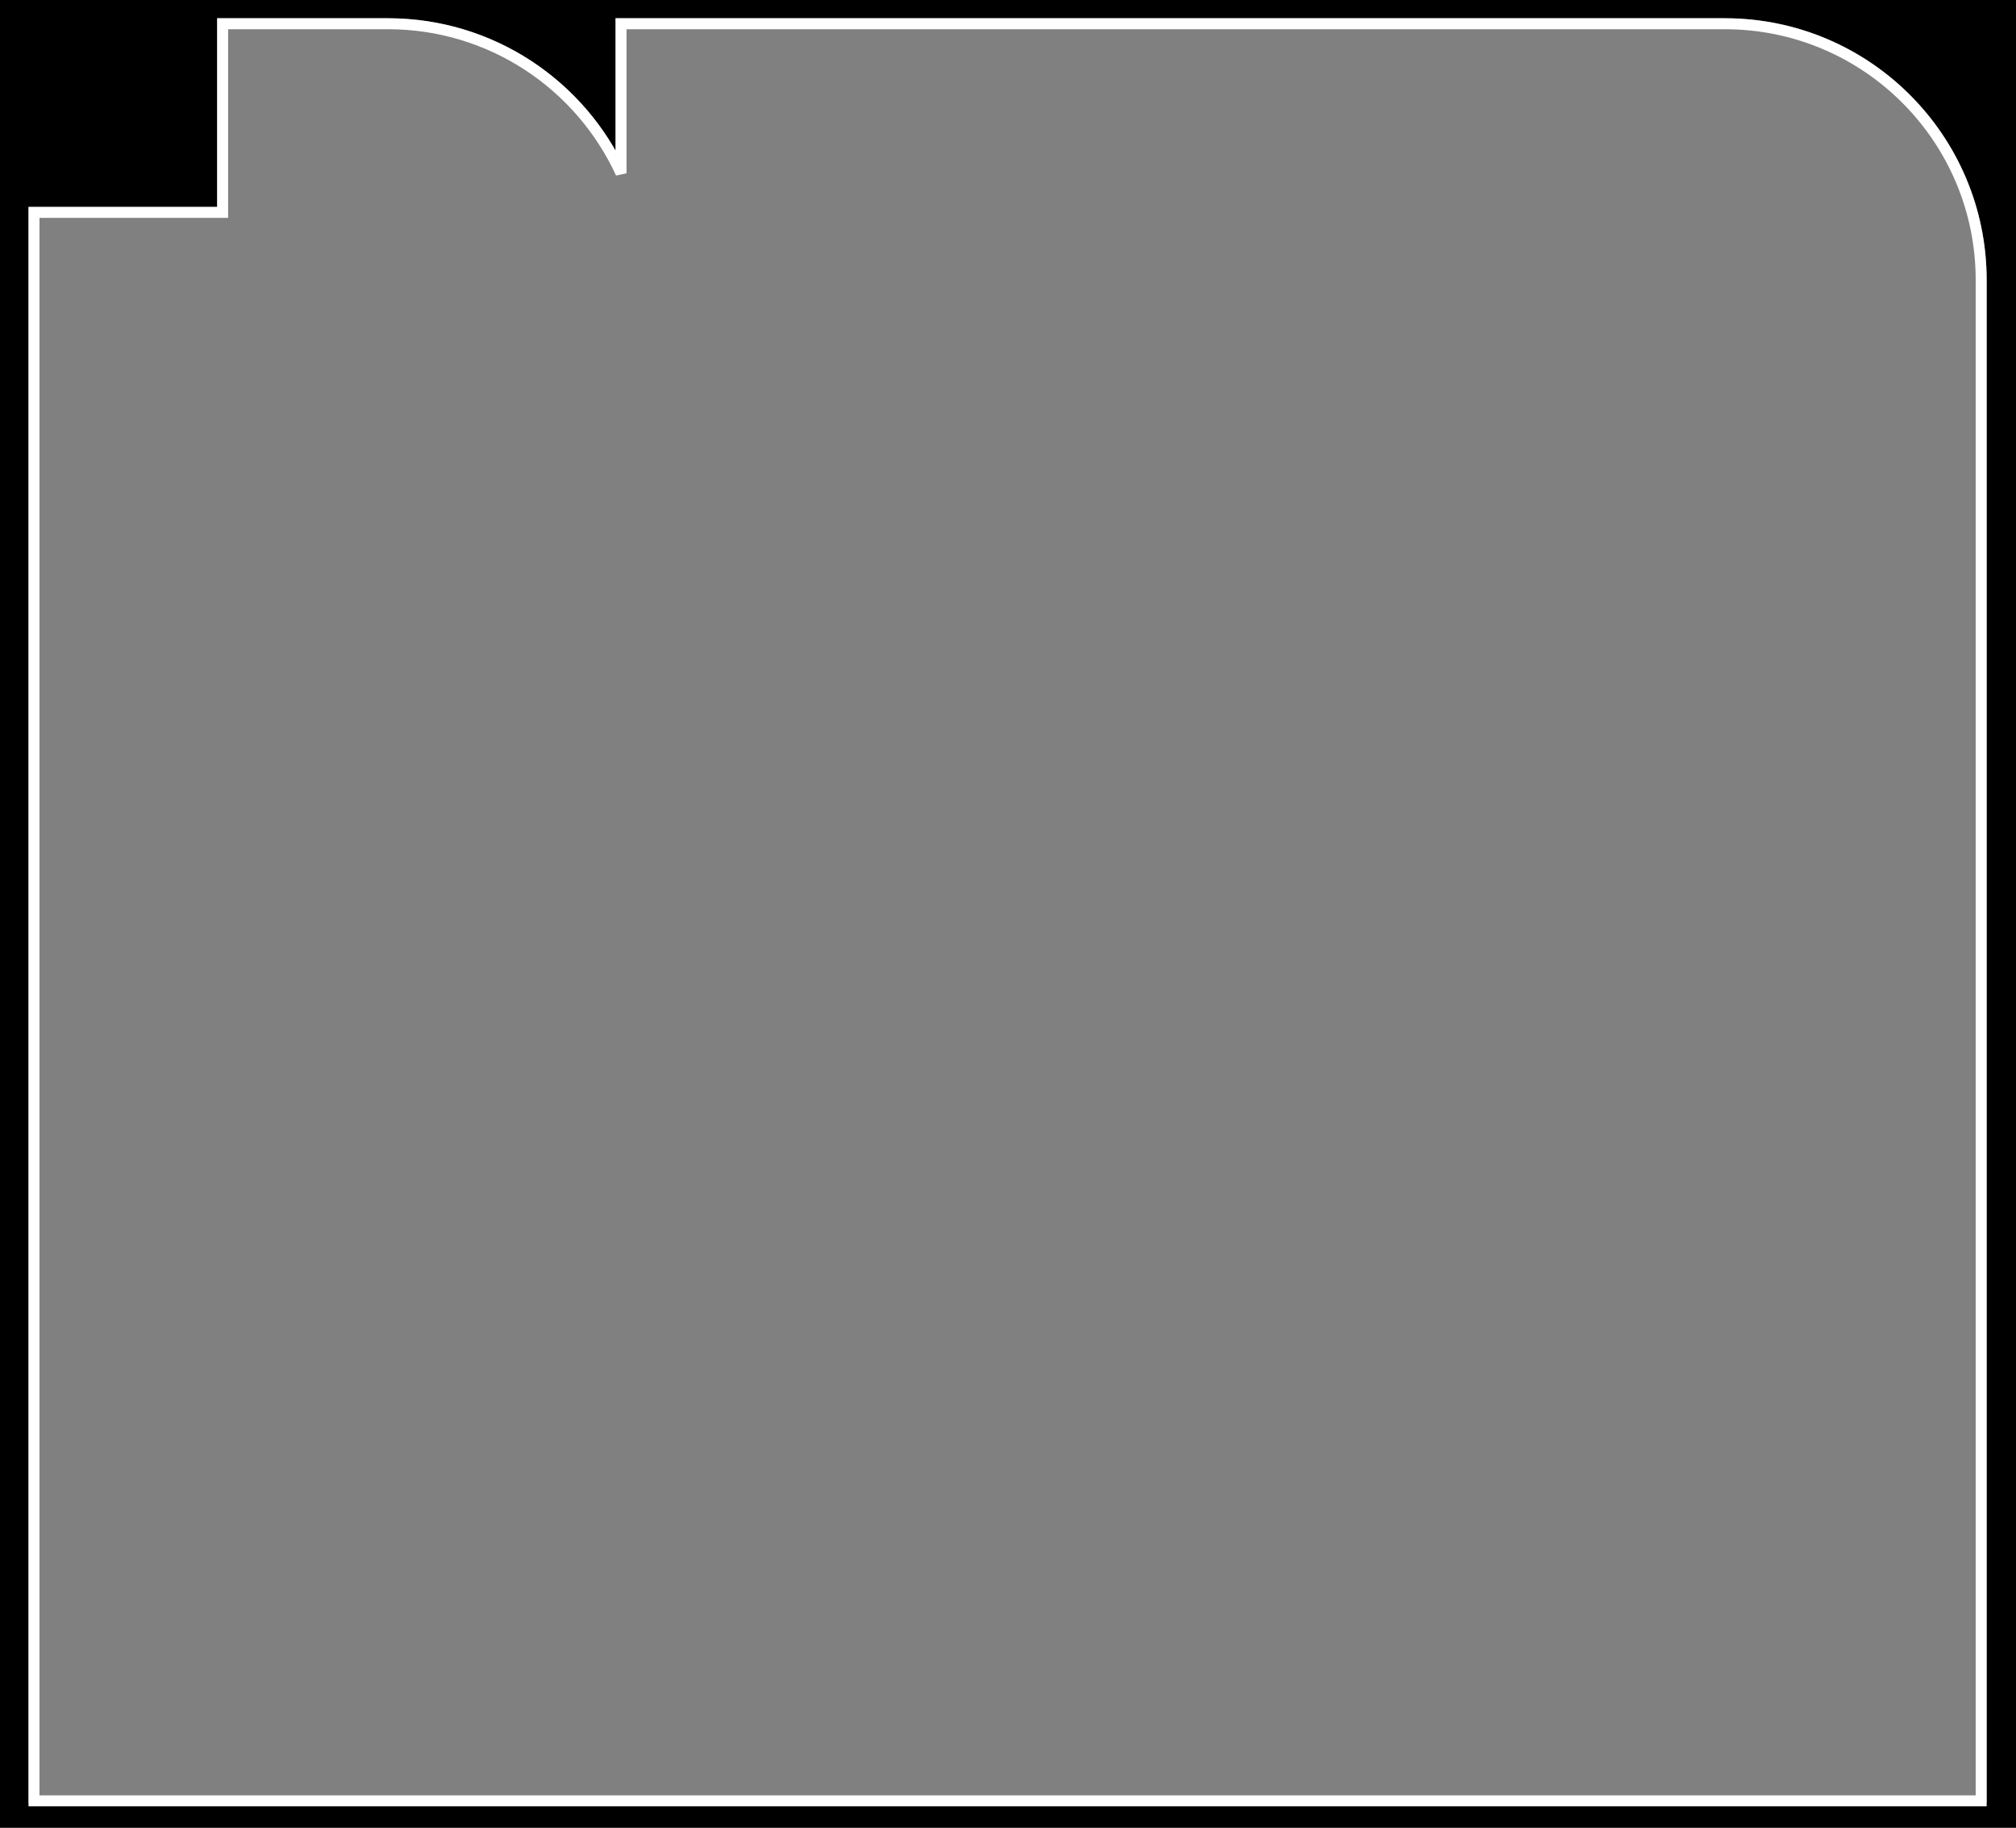
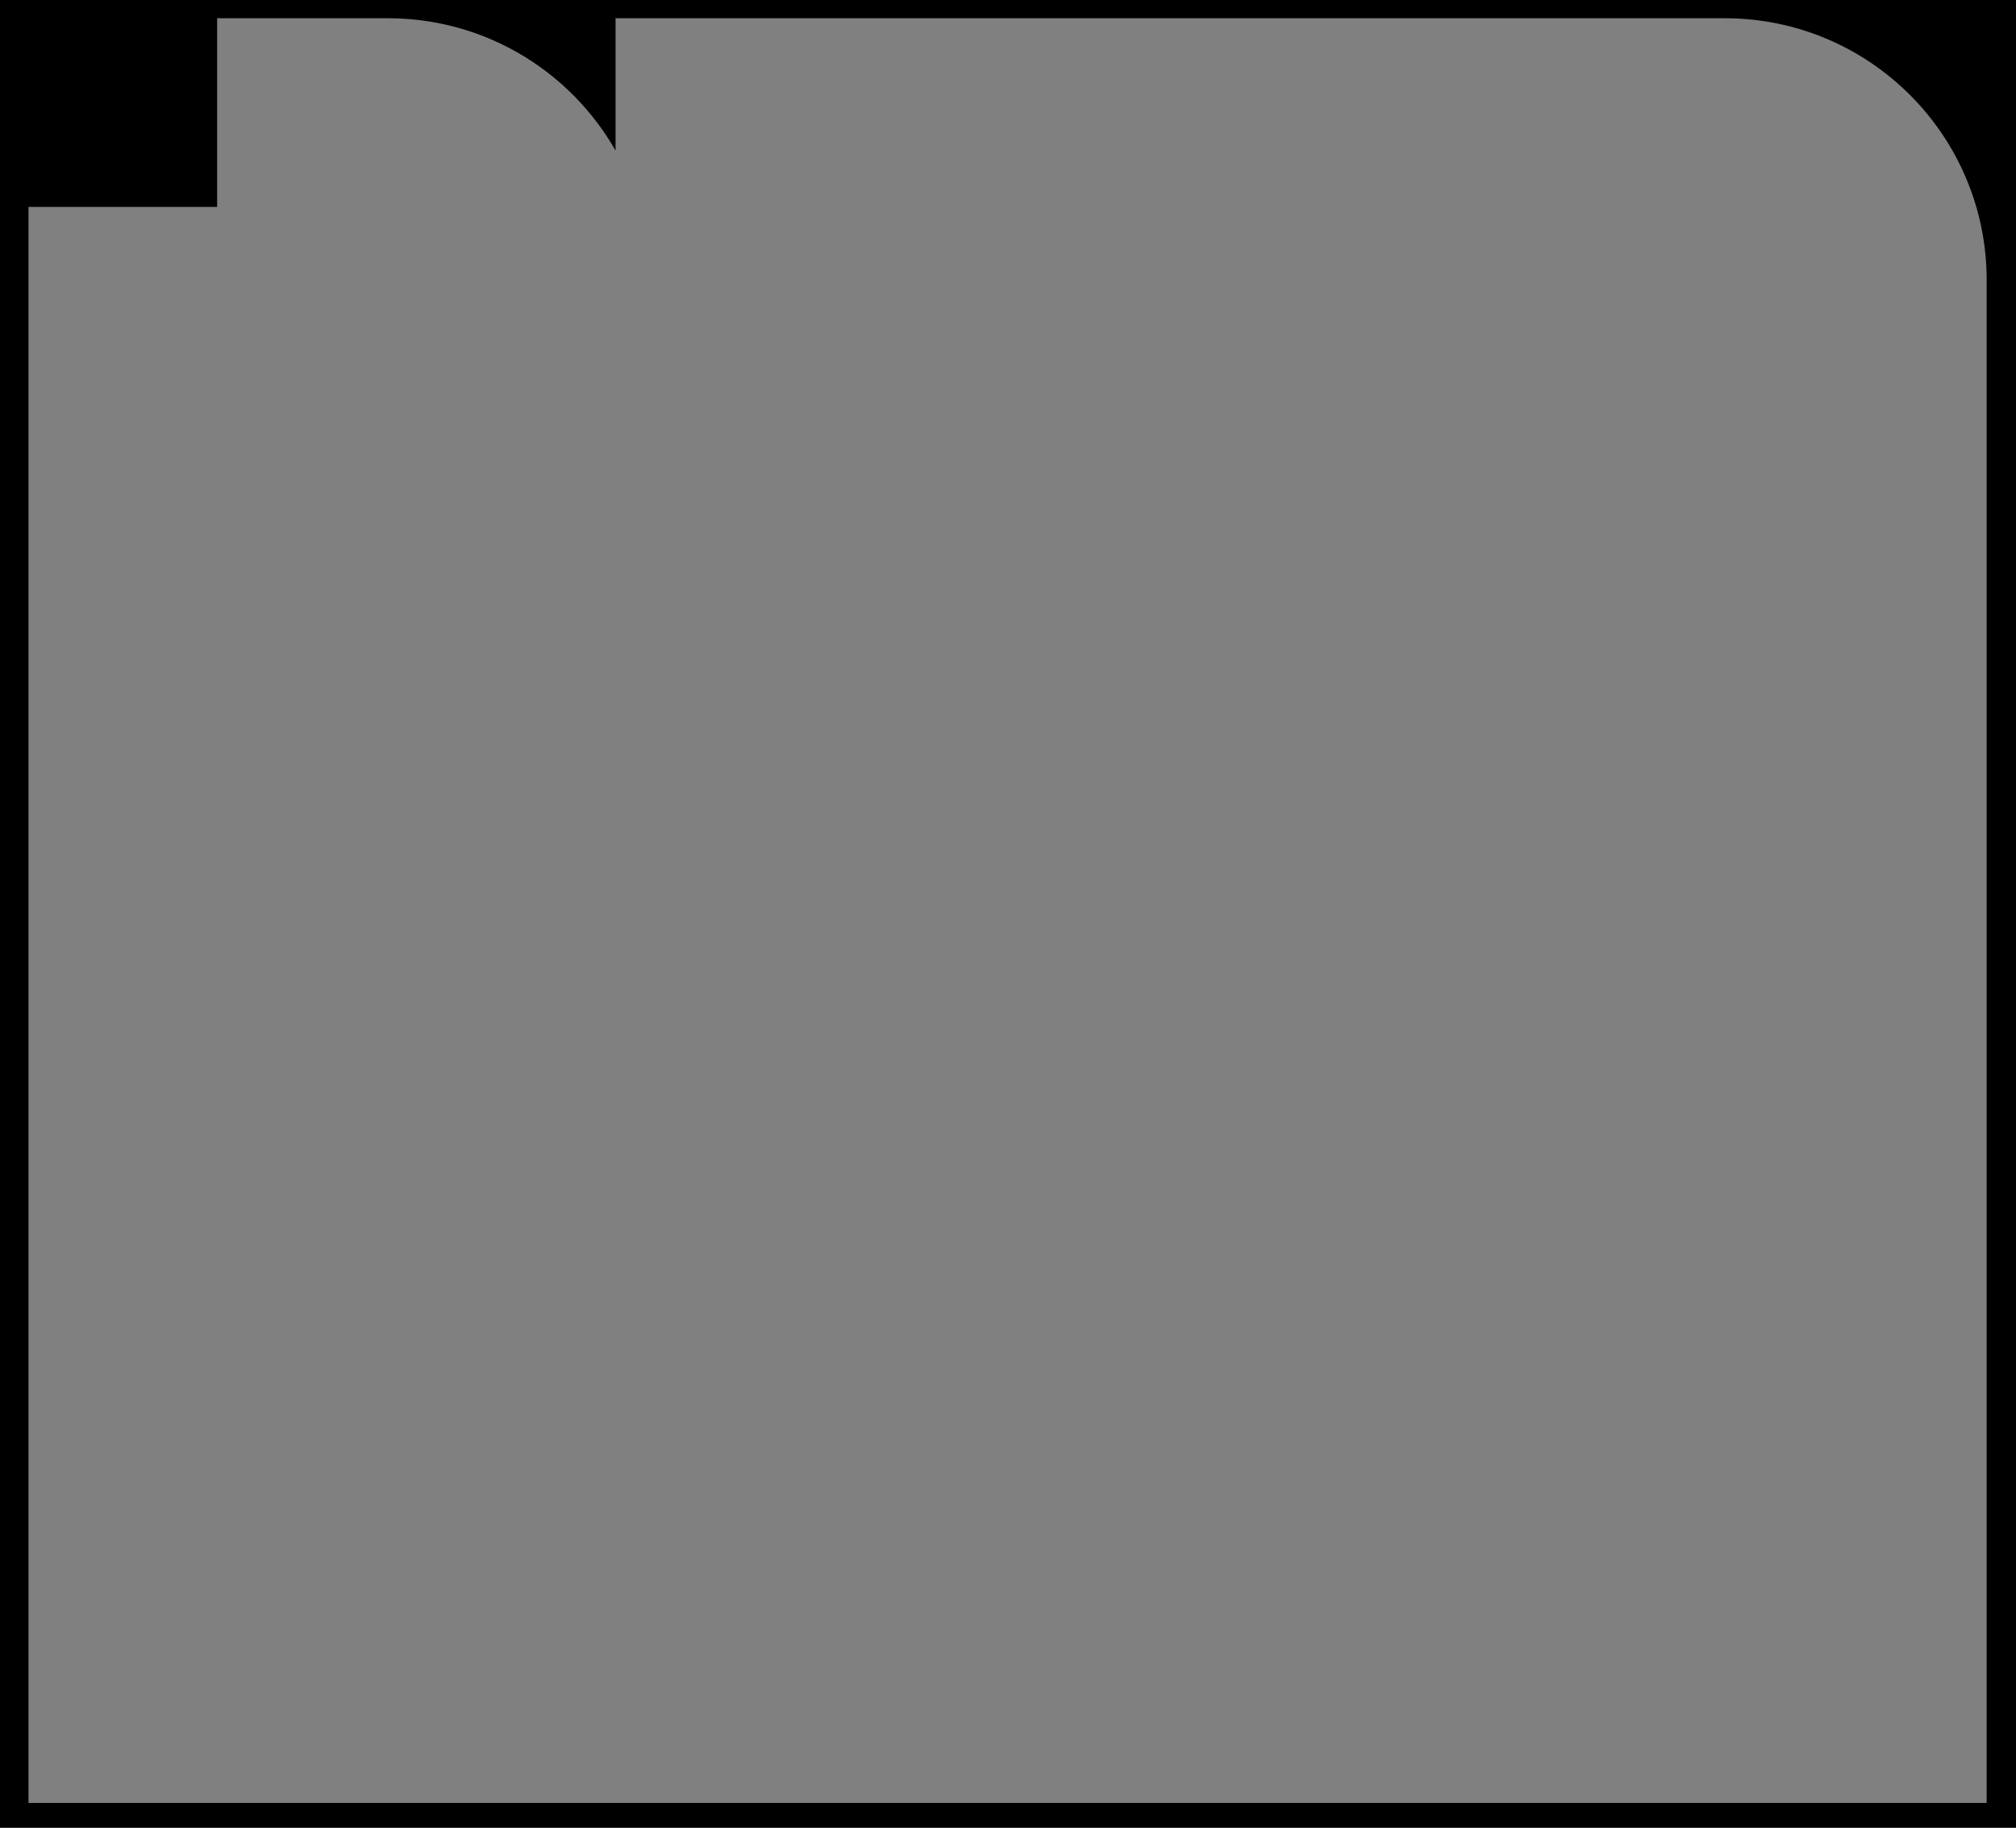
<svg xmlns="http://www.w3.org/2000/svg" width="300" height="272" viewBox="0 0 300 272" fill="none">
  <rect x="0" y="0" width="300" height="272" fill="#808080" stroke="none" />
-   <path d="M300 272H0V0H300V272ZM32.313 2.716V30.791H4.242V268.316H295.634V267.5H294.817C295.606 267.5 295.633 267.499 295.634 267.498V41.684C295.634 20.163 278.189 2.716 256.671 2.716H91.601V22.409C85.008 10.847 72.666 2.986 58.466 2.723L57.73 2.716H32.313Z" fill="black" />
-   <path d="M5.058 31.607V268H294.817C294.817 268 294.817 62.753 294.817 41.683C294.817 20.613 277.738 3.532 256.671 3.532L92.417 3.532V25.786C86.389 12.653 73.124 3.532 57.73 3.532H33.129V31.607H5.058Z" stroke="white" stroke-width="1.633" />
+   <path d="M300 272H0V0H300ZM32.313 2.716V30.791H4.242V268.316H295.634V267.5H294.817C295.606 267.5 295.633 267.499 295.634 267.498V41.684C295.634 20.163 278.189 2.716 256.671 2.716H91.601V22.409C85.008 10.847 72.666 2.986 58.466 2.723L57.73 2.716H32.313Z" fill="black" />
</svg>